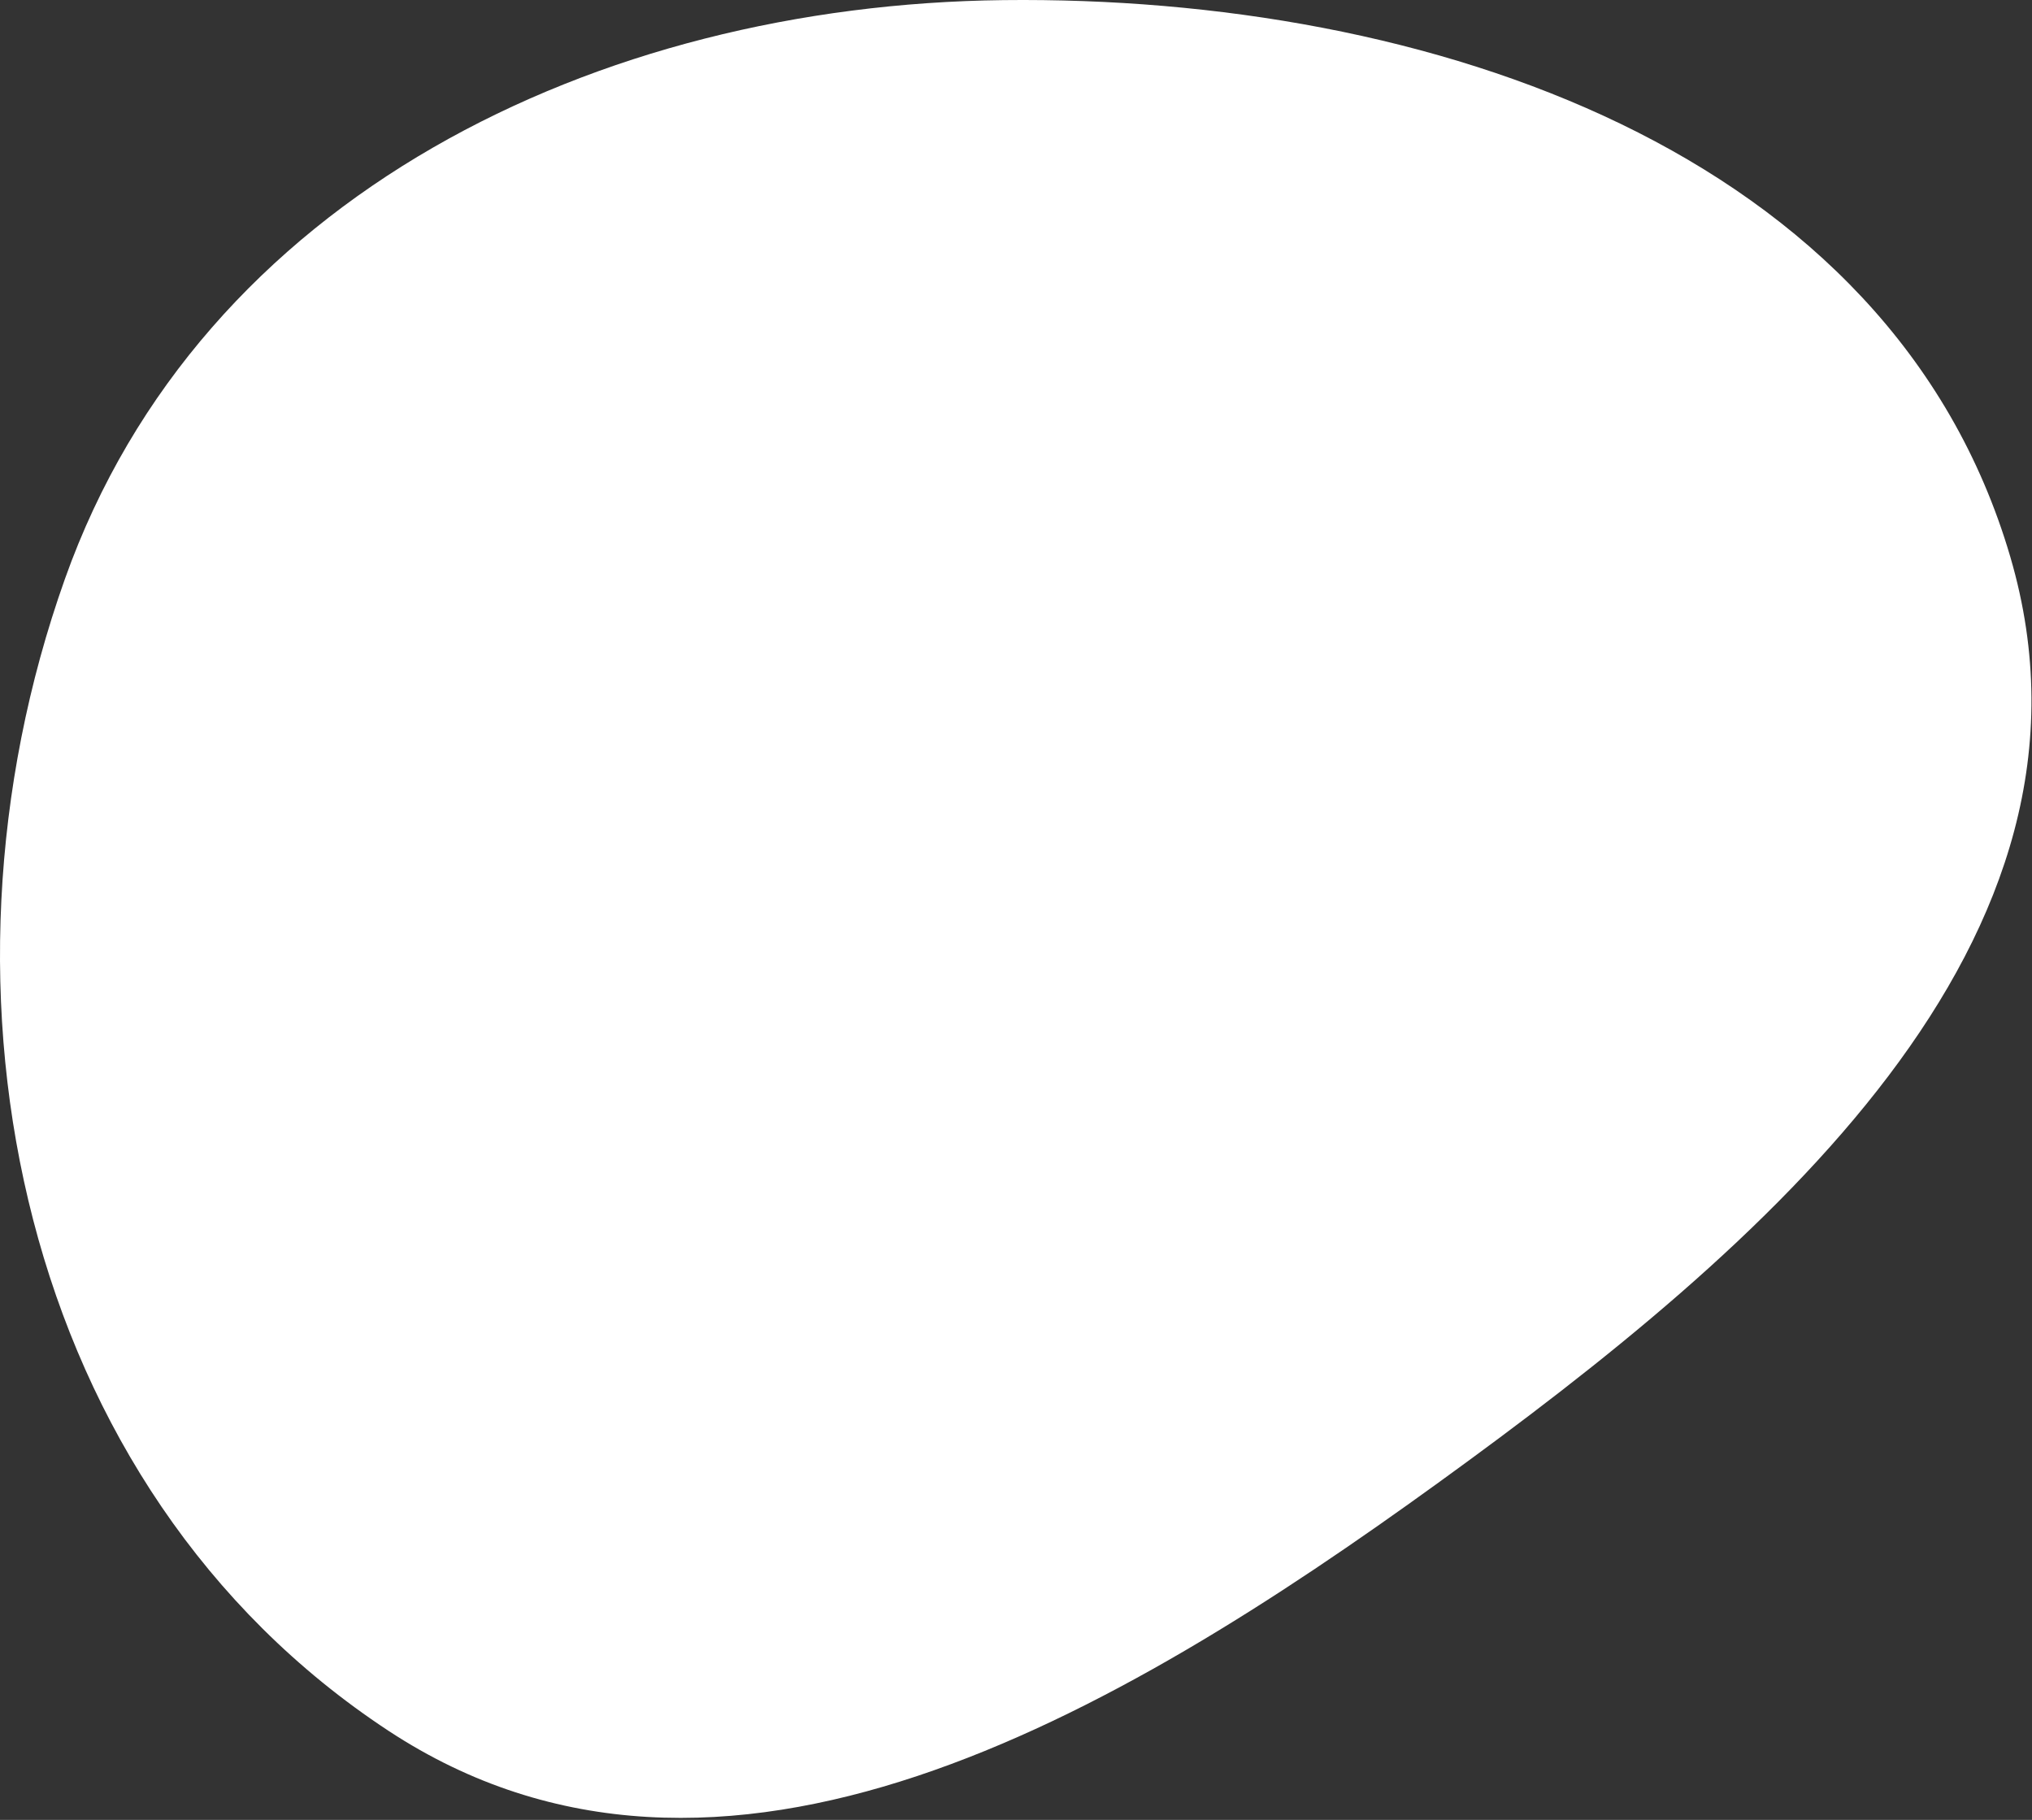
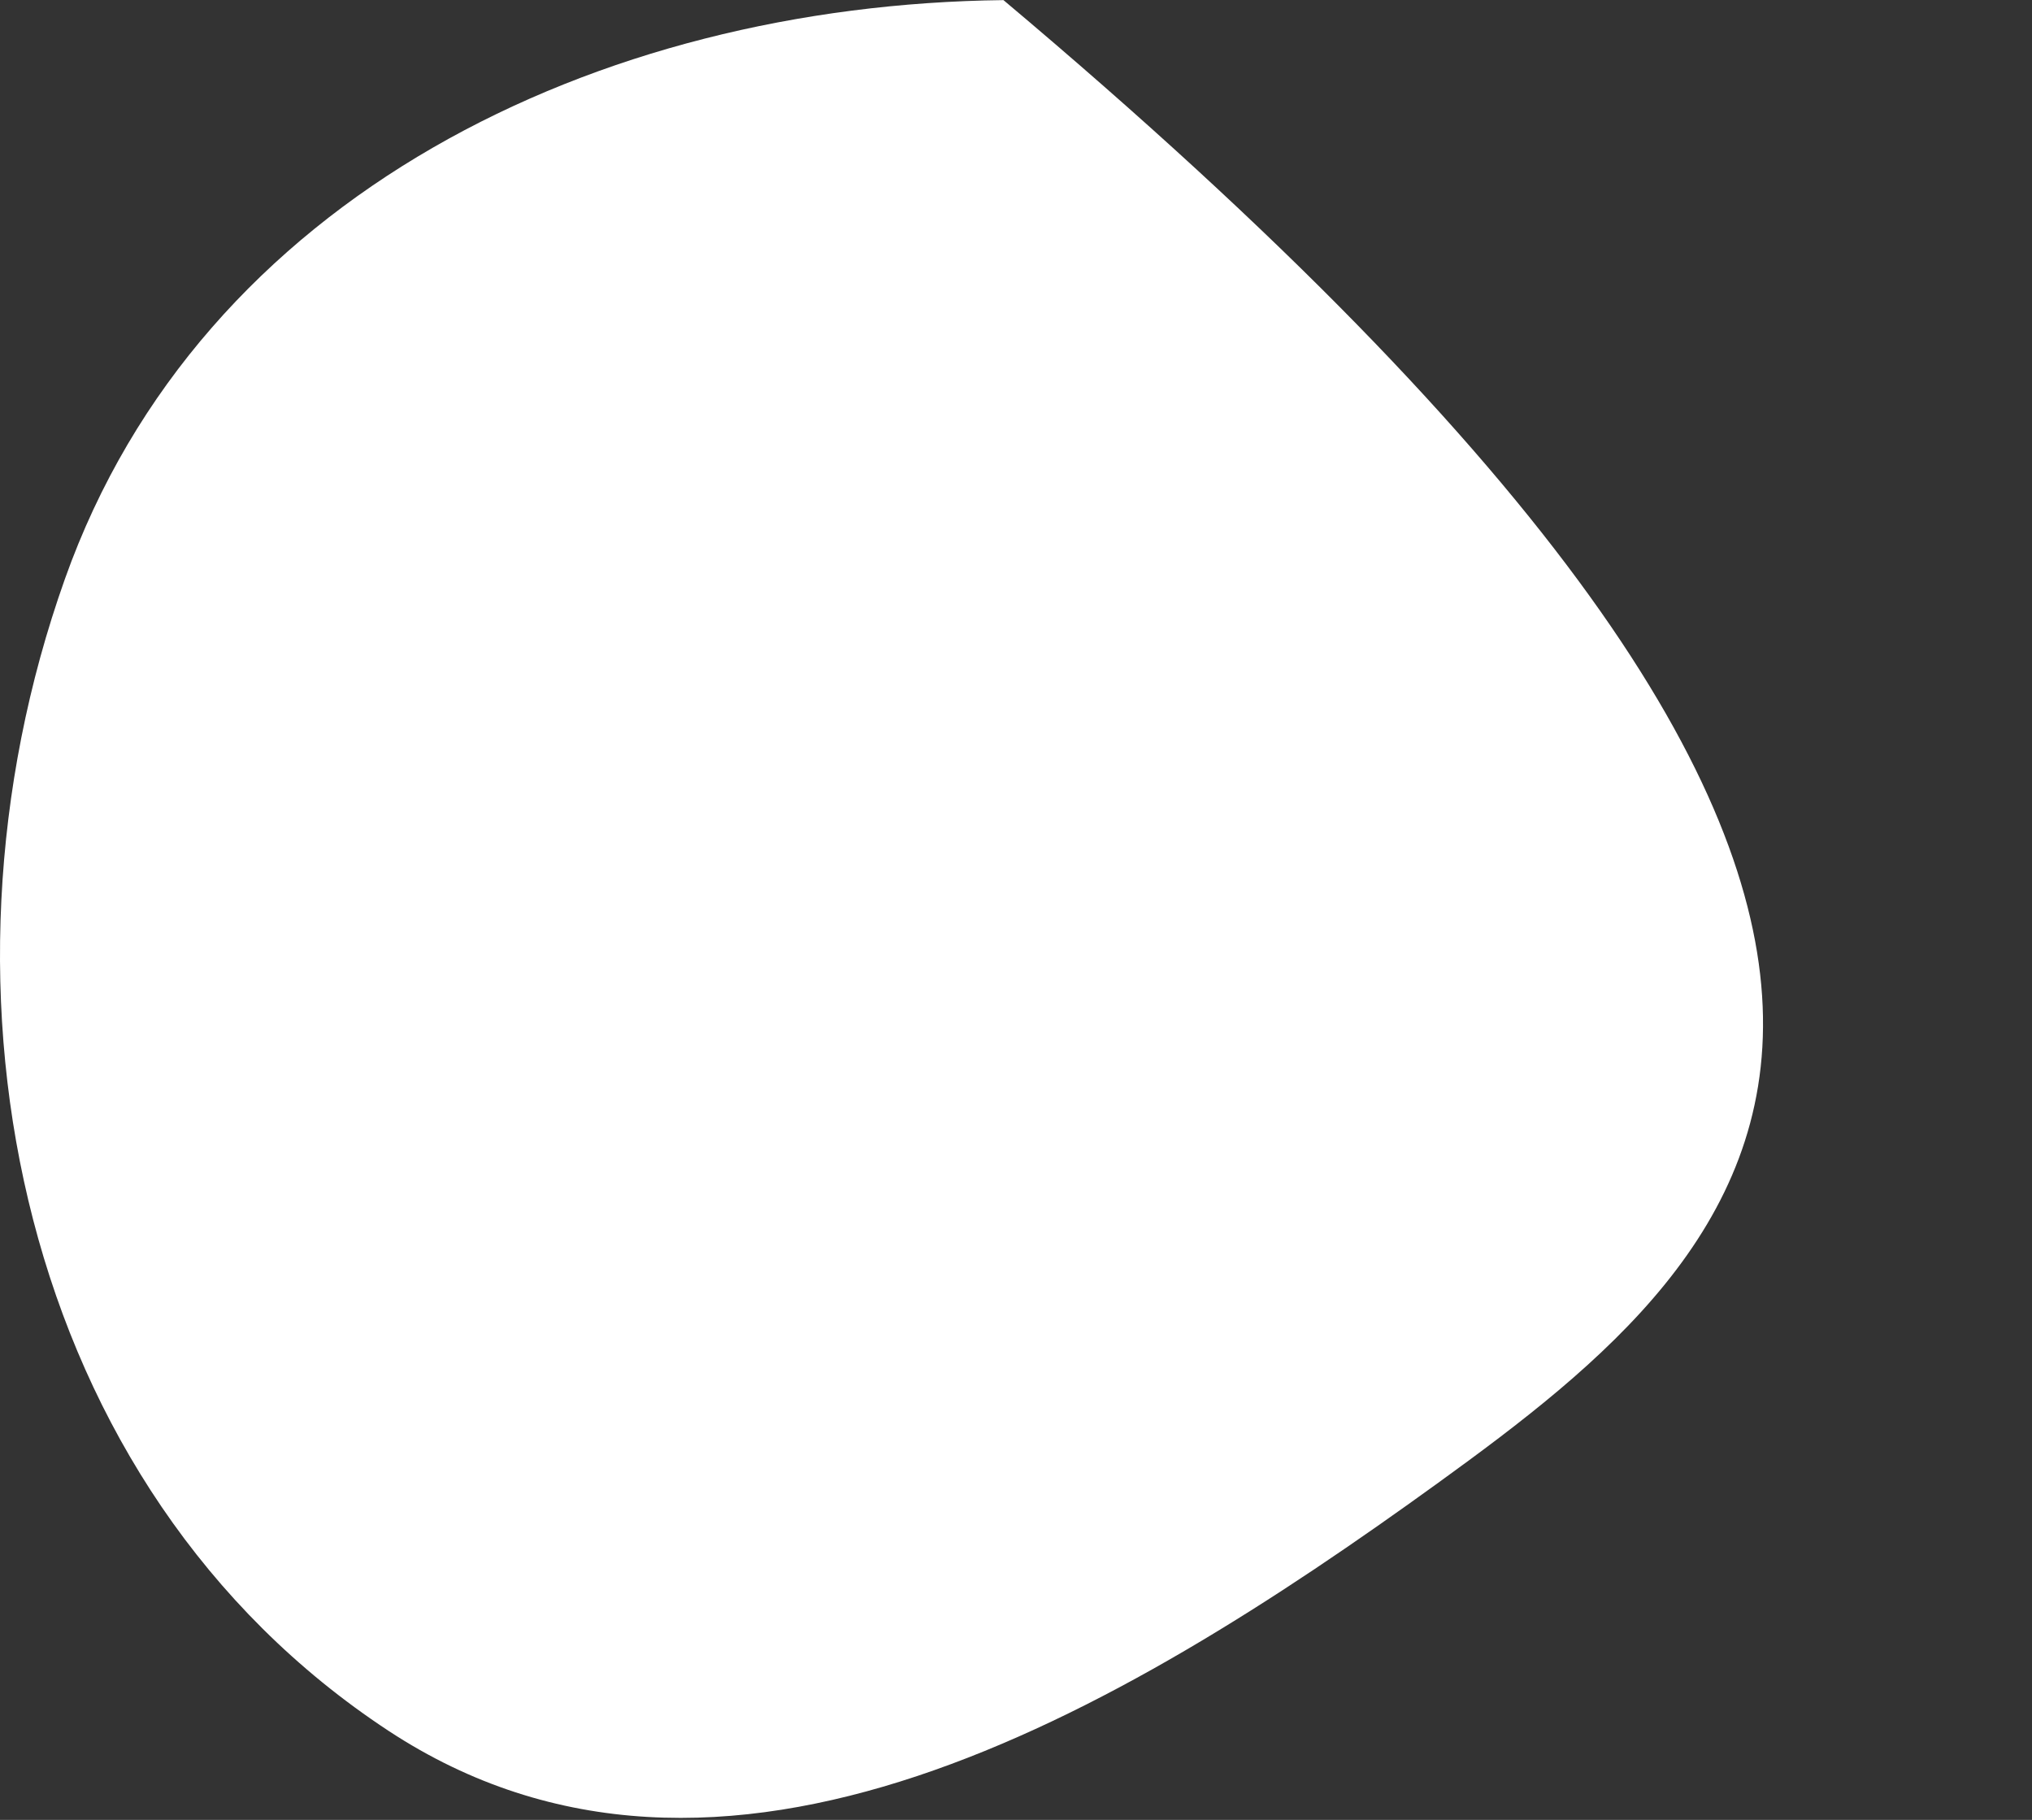
<svg xmlns="http://www.w3.org/2000/svg" width="651" height="583" viewBox="0 0 651 583" fill="none">
  <rect x="0" y="0" width="651" height="583" fill="#333333" stroke="none" />
-   <path fill-rule="evenodd" clip-rule="evenodd" d="M321.483 0.035C457.301 -1.514 605.8 48.027 644.041 178.359C680.213 301.639 564.913 399.64 460.833 474.963C357.63 549.651 230.83 624.441 124.403 554.423C6.418 476.801 -26.509 318.536 20.797 185.466C64.404 62.799 191.304 1.519 321.483 0.035Z" fill="white" />
+   <path fill-rule="evenodd" clip-rule="evenodd" d="M321.483 0.035C680.213 301.639 564.913 399.64 460.833 474.963C357.63 549.651 230.83 624.441 124.403 554.423C6.418 476.801 -26.509 318.536 20.797 185.466C64.404 62.799 191.304 1.519 321.483 0.035Z" fill="white" />
</svg>